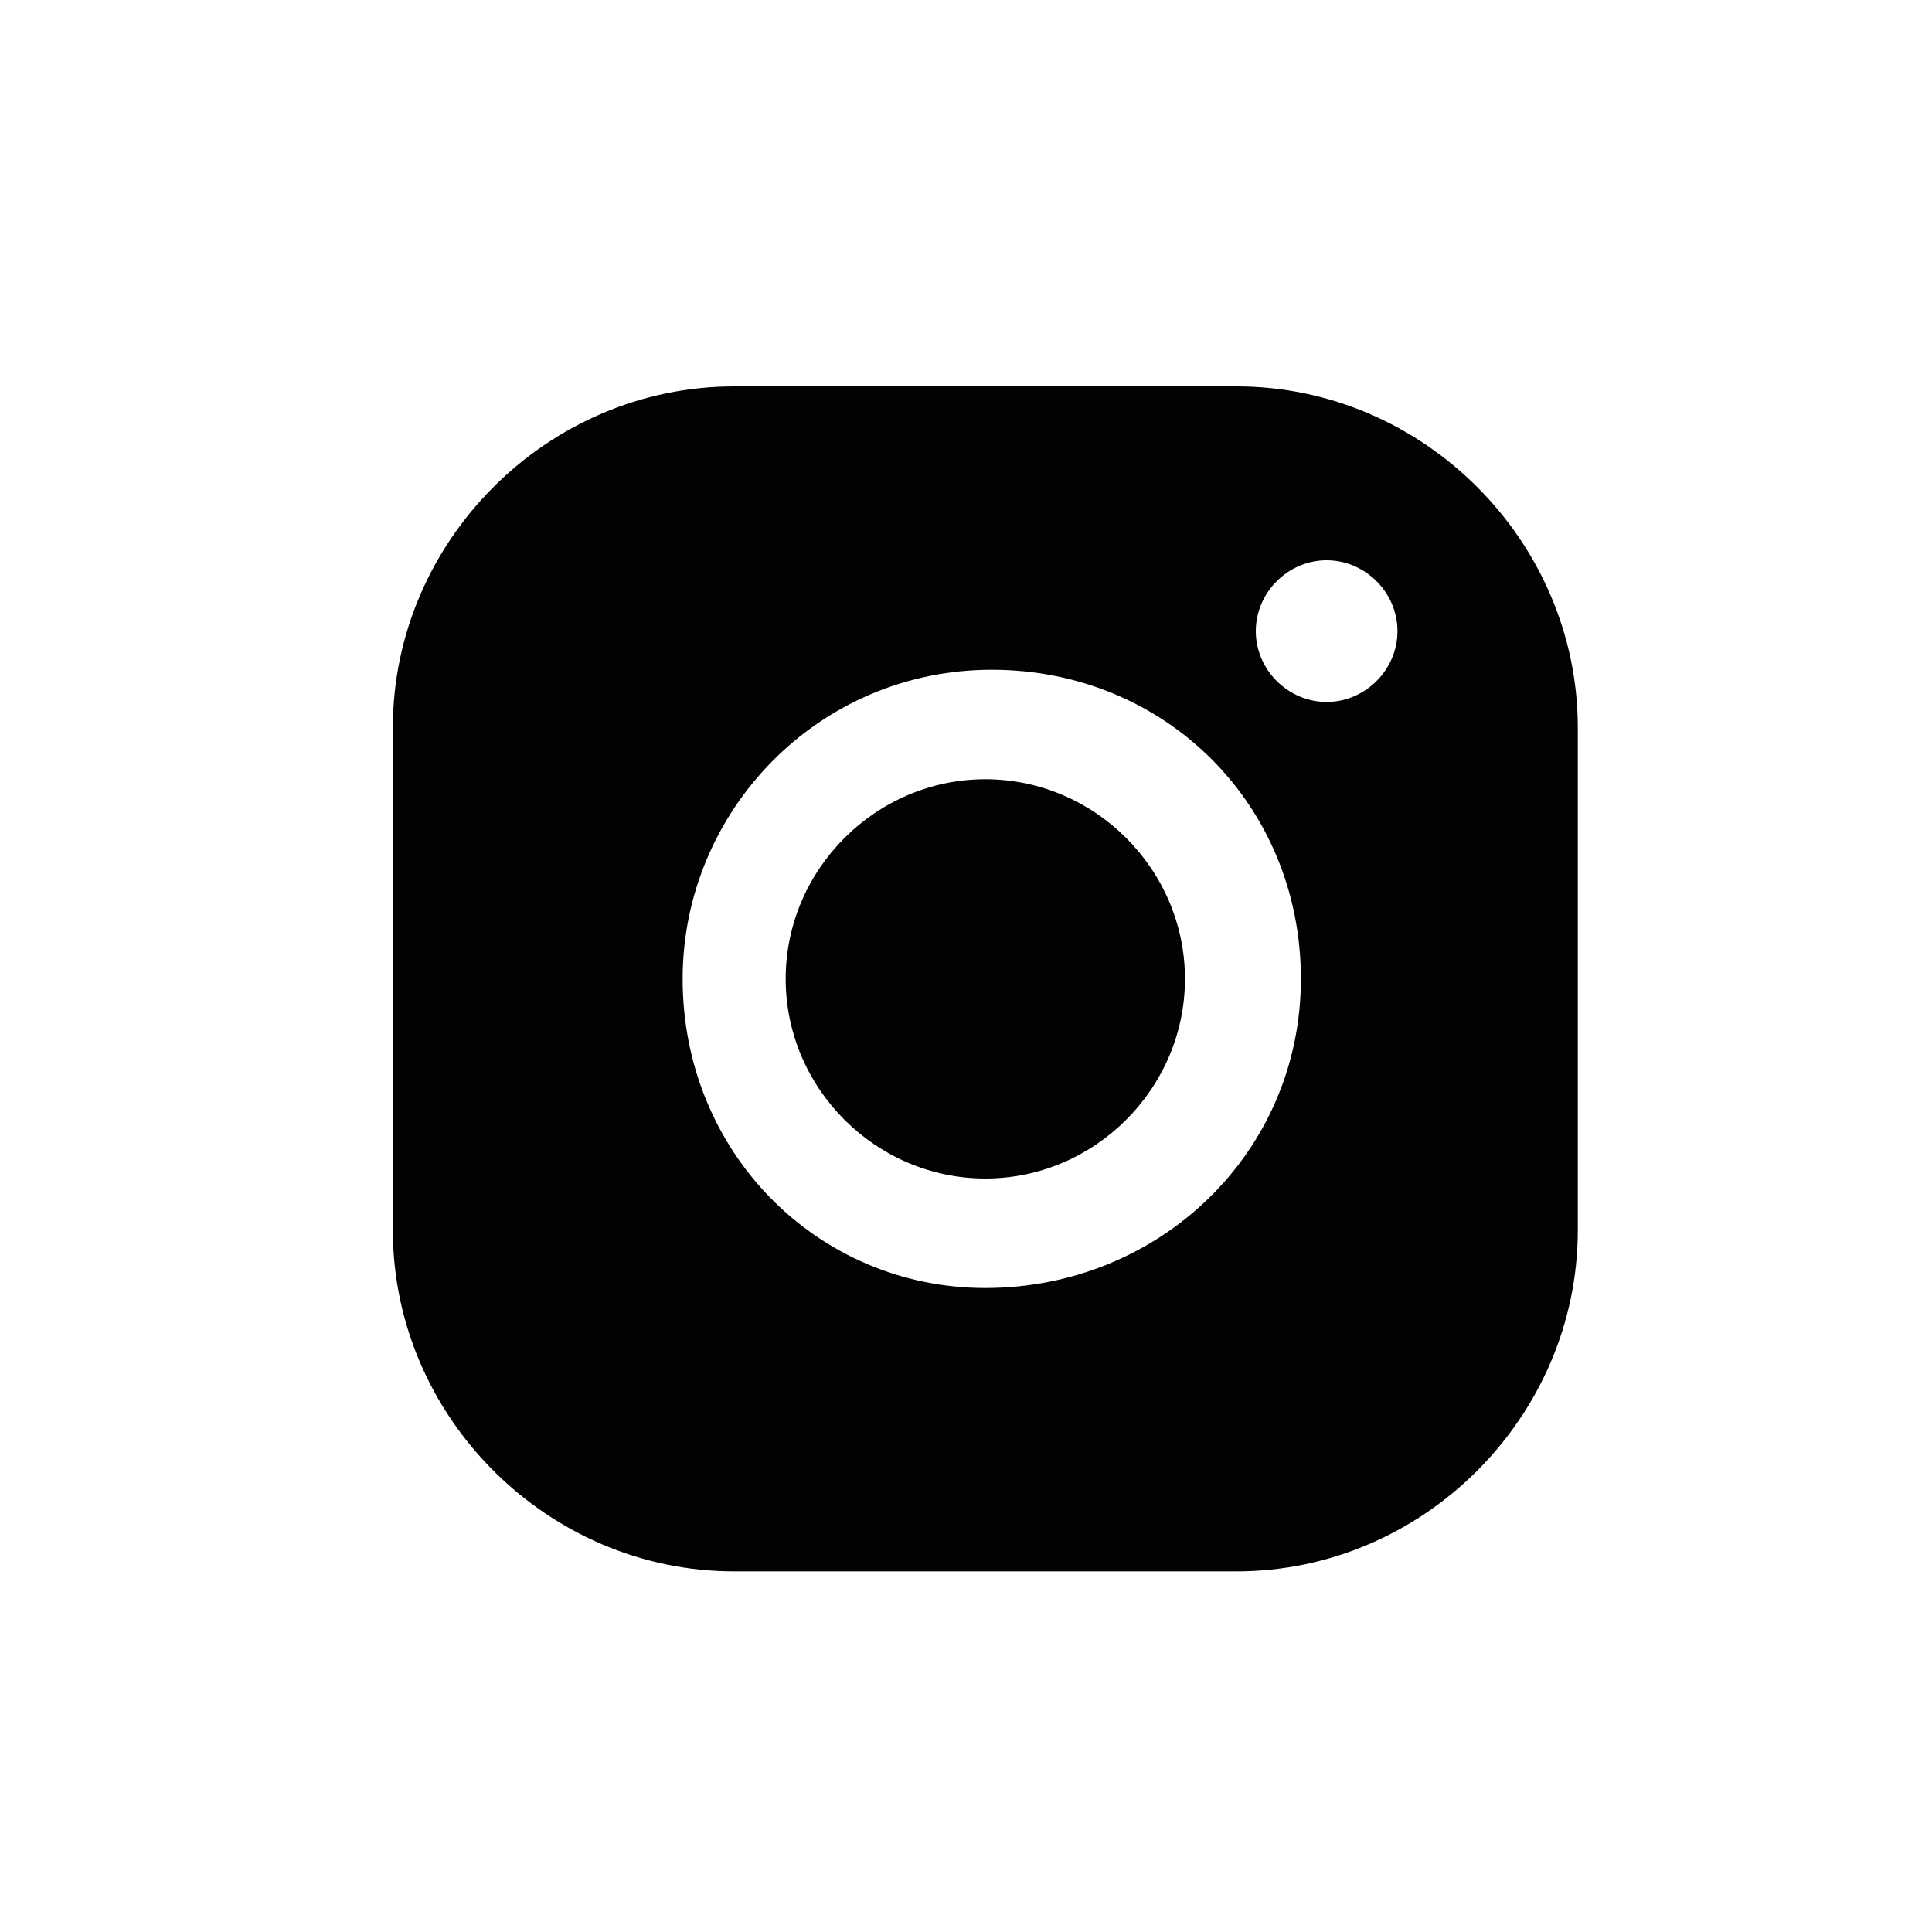
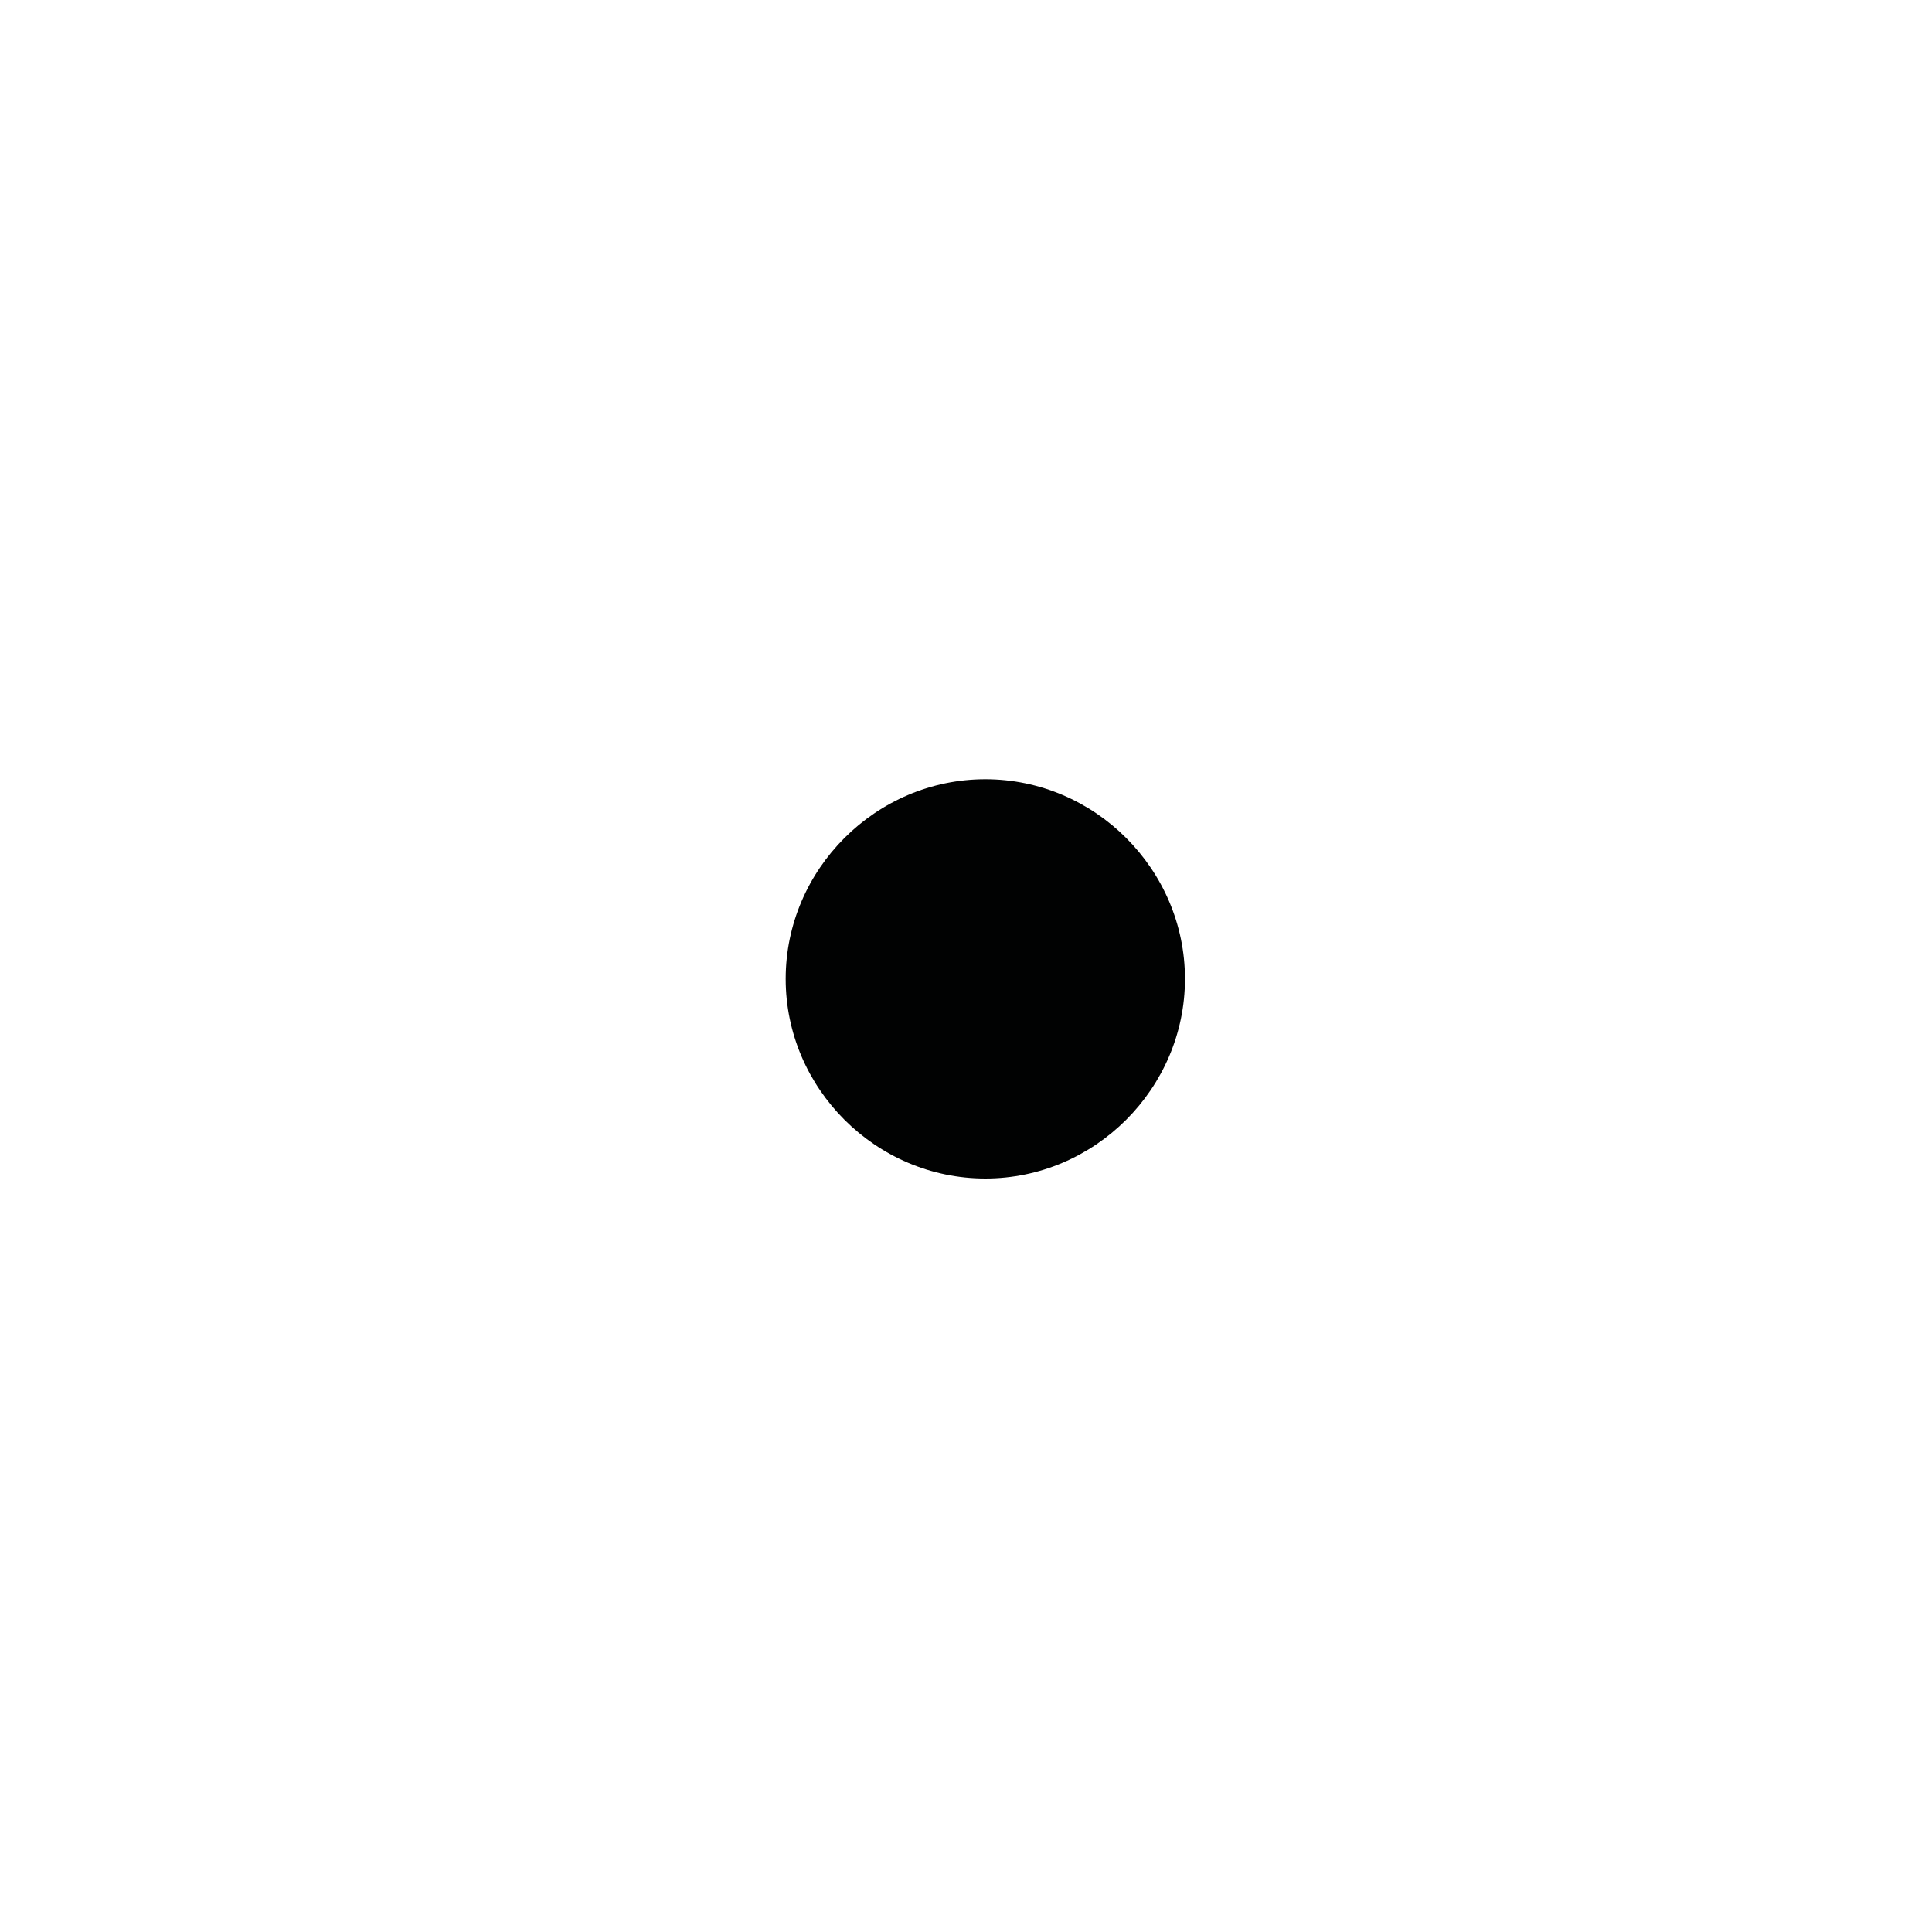
<svg xmlns="http://www.w3.org/2000/svg" version="1.1" id="Layer_1" x="0px" y="0px" viewBox="0 0 30 30" style="enable-background:new 0 0 30 30;" xml:space="preserve">
  <style type="text/css">
	.st0{fill:#010202;}
</style>
  <desc>Instagram</desc>
-   <path class="st0" d="M19.2,6h-7.8c-2.9,0-5.3,2.4-5.3,5.3v7.8c0,2.9,2.4,5.3,5.3,5.3h7.8c2.9,0,5.3-2.4,5.3-5.3v-7.8  C24.5,8.4,22.1,6,19.2,6L19.2,6z M10.6,15.2c0-2.6,2.1-4.8,4.8-4.8s4.8,2.1,4.8,4.8S18,20,15.3,20C12.7,20,10.6,17.9,10.6,15.2z   M20.6,10.9c-0.6,0-1.1-0.5-1.1-1.1c0-0.6,0.5-1.1,1.1-1.1c0.6,0,1.1,0.5,1.1,1.1C21.7,10.4,21.2,10.9,20.6,10.9L20.6,10.9z" />
  <path class="st0" d="M15.3,12.1c-1.7,0-3.1,1.4-3.1,3.1c0,1.7,1.4,3.1,3.1,3.1c1.7,0,3.1-1.4,3.1-3.1S17,12.1,15.3,12.1L15.3,12.1z" />
</svg>